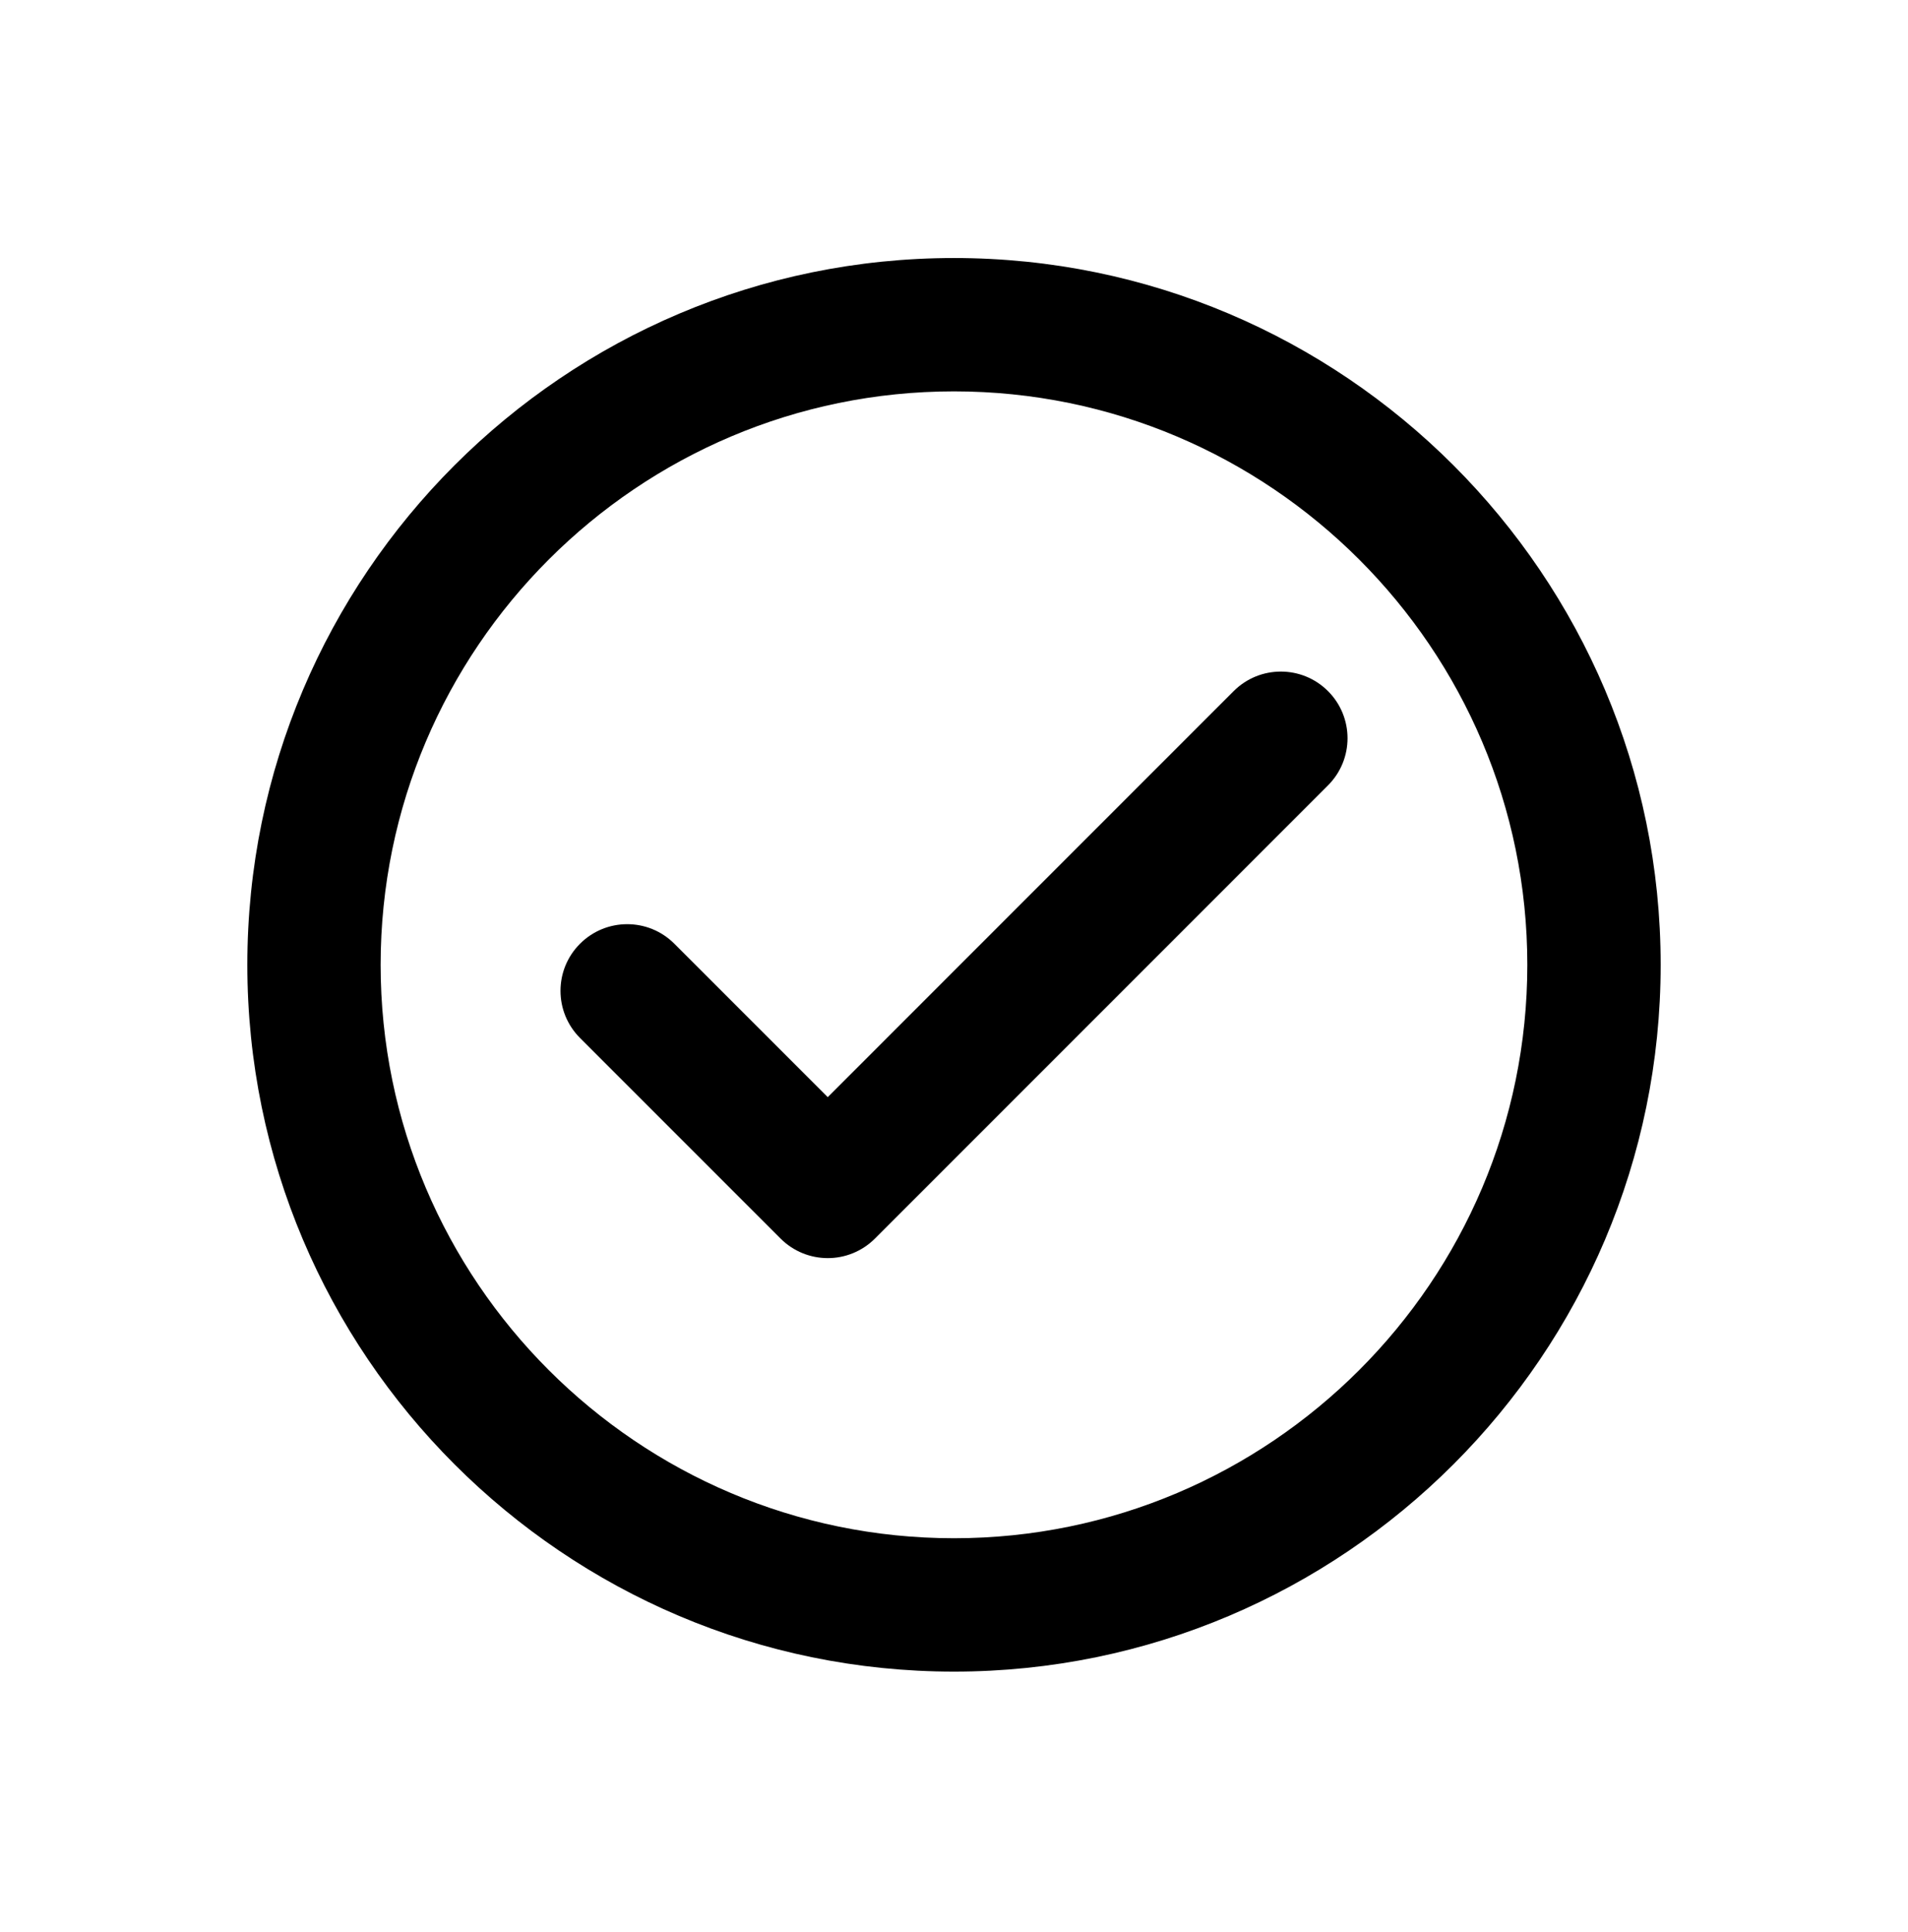
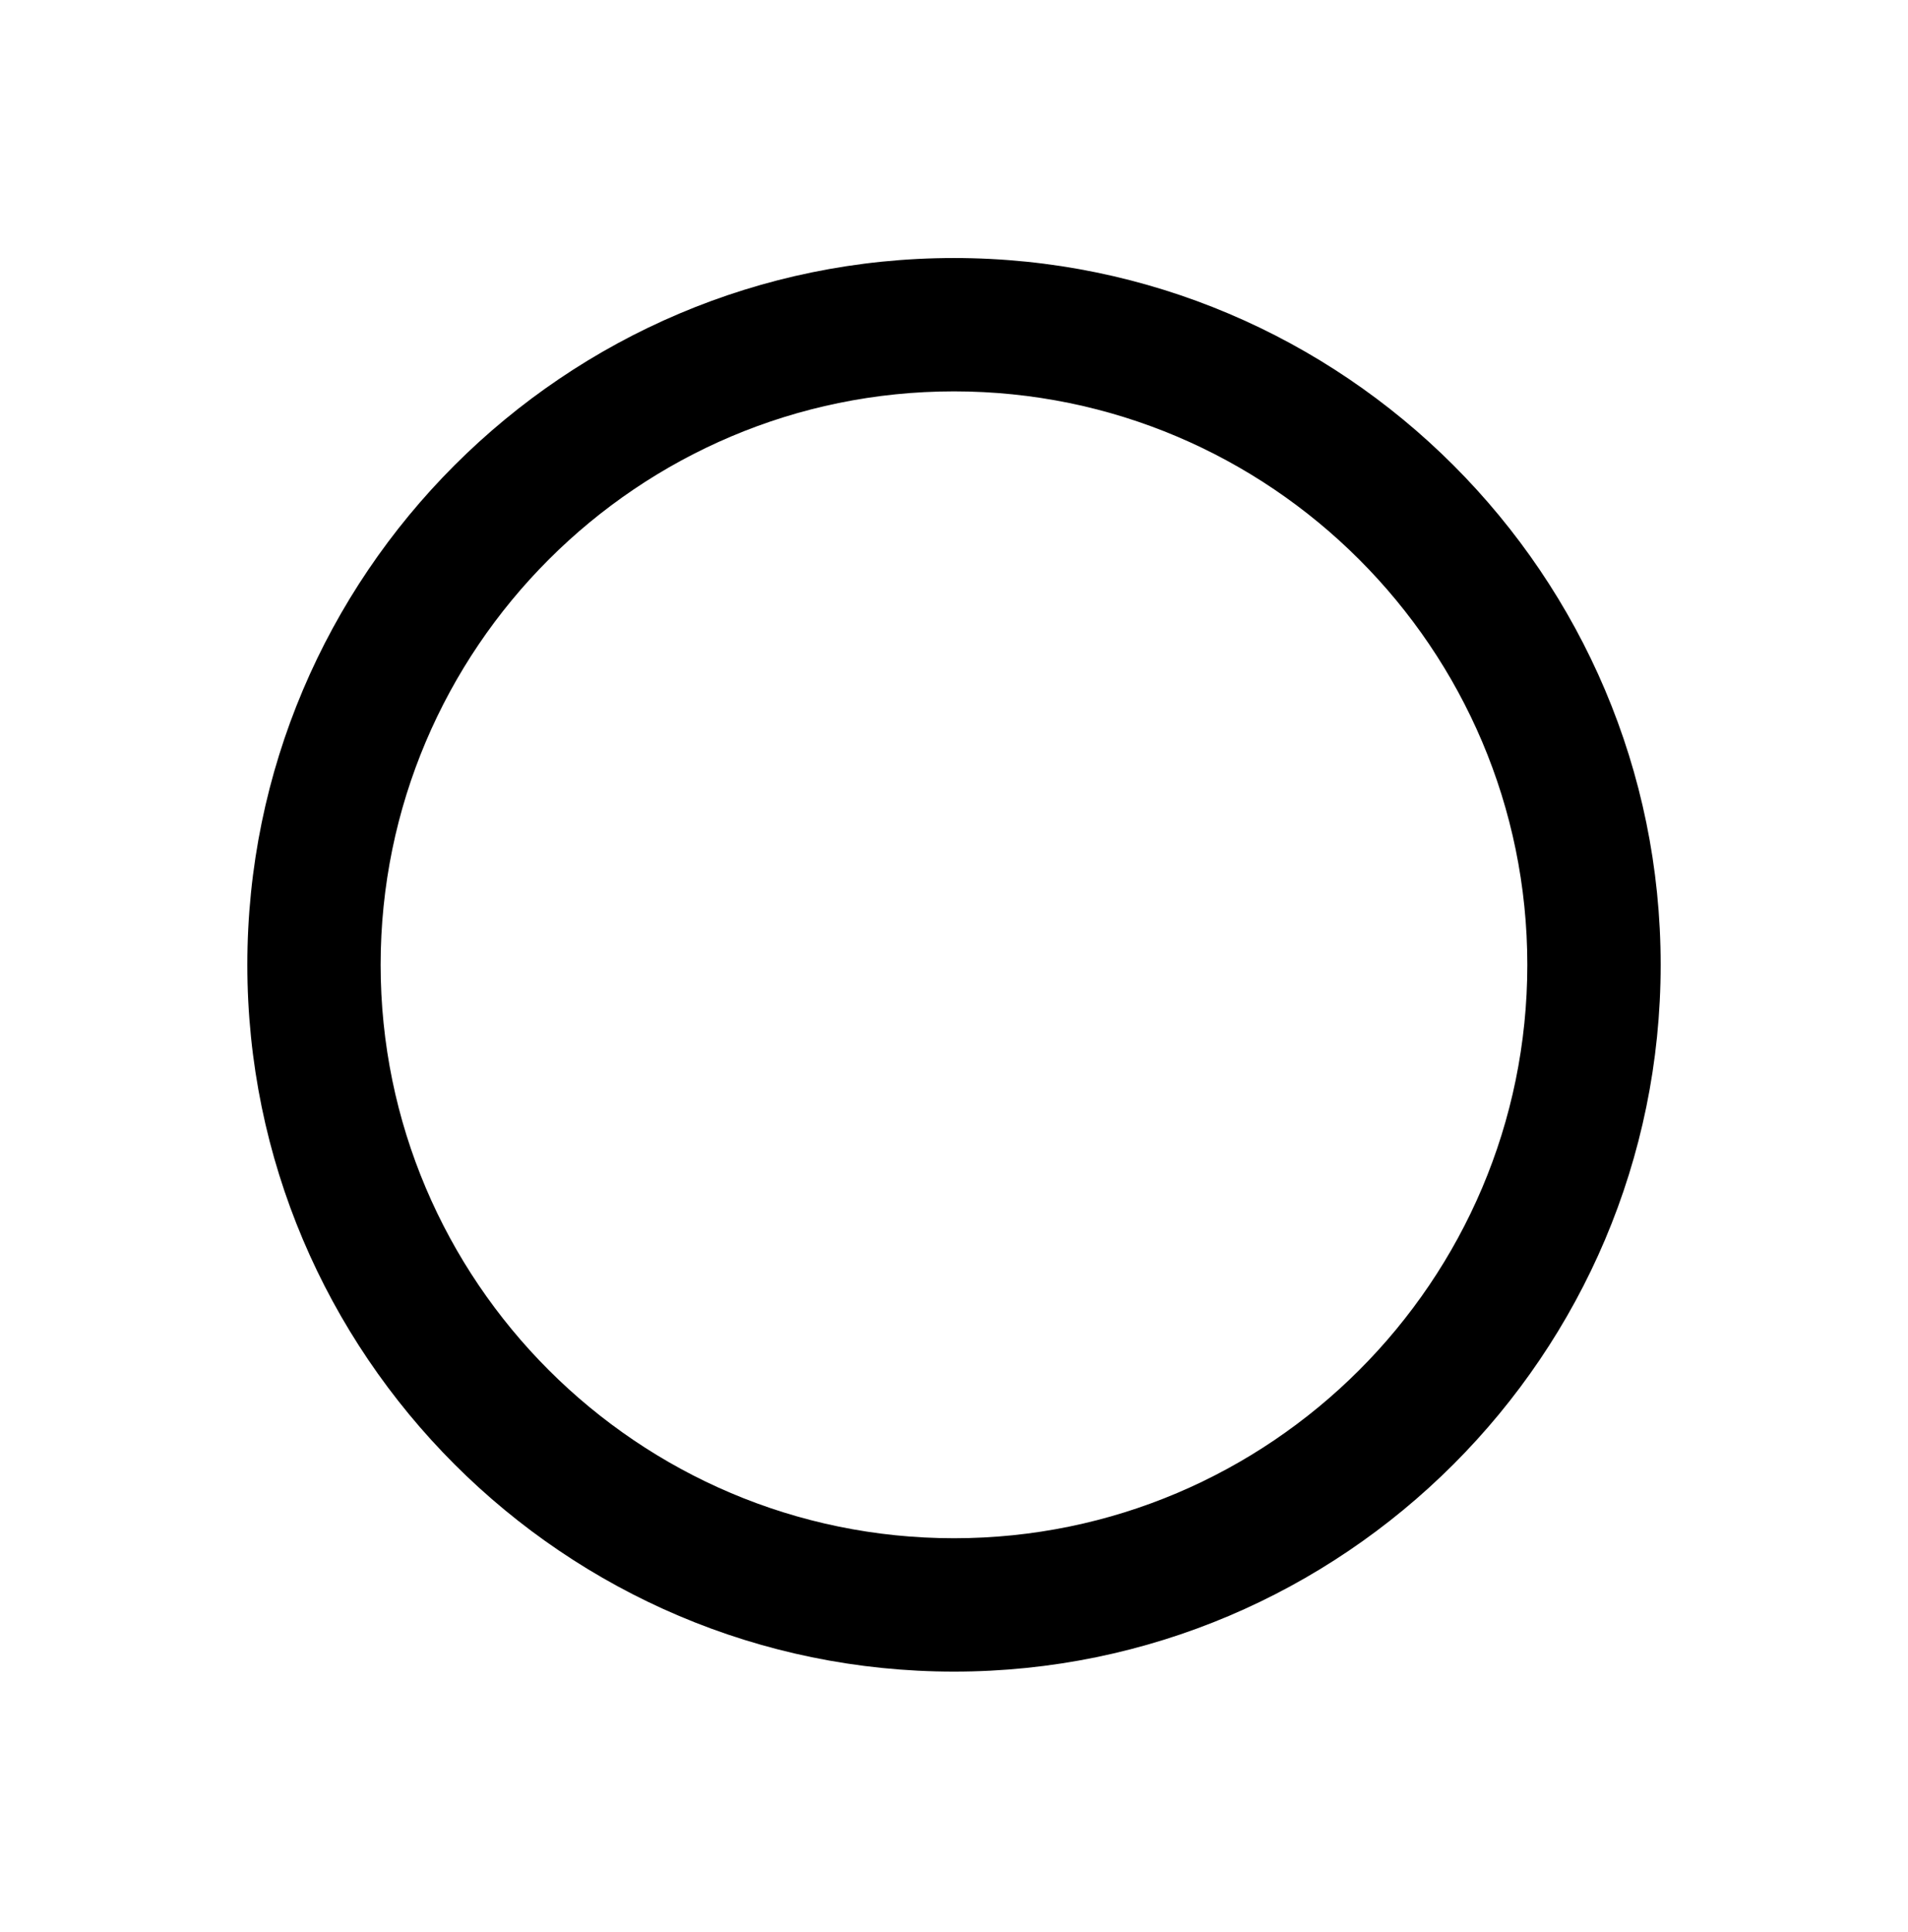
<svg xmlns="http://www.w3.org/2000/svg" width="81" height="82" viewBox="0 0 81 82" fill="none">
  <path d="M40.5 10.952C23.957 10.952 10.5 24.41 10.5 40.952C10.5 57.493 23.957 70.952 40.5 70.952C57.04 70.952 70.5 57.493 70.5 40.952C70.5 24.41 57.04 10.952 40.5 10.952ZM40.5 65.291C27.078 65.291 16.159 54.373 16.159 40.952C16.159 27.531 27.078 16.612 40.5 16.612C53.92 16.612 64.839 27.531 64.839 40.952C64.839 54.373 53.92 65.291 40.5 65.291Z" fill="black" />
-   <path d="M52.373 29.334L35.14 46.569L28.626 40.055C27.522 38.951 25.731 38.951 24.625 40.056C23.518 41.161 23.518 42.952 24.625 44.059L33.138 52.572C33.692 53.124 34.415 53.401 35.141 53.401C35.867 53.401 36.588 53.124 37.143 52.572L56.377 33.336C57.483 32.231 57.483 30.439 56.377 29.334C55.271 28.229 53.48 28.229 52.373 29.334Z" fill="black" />
</svg>